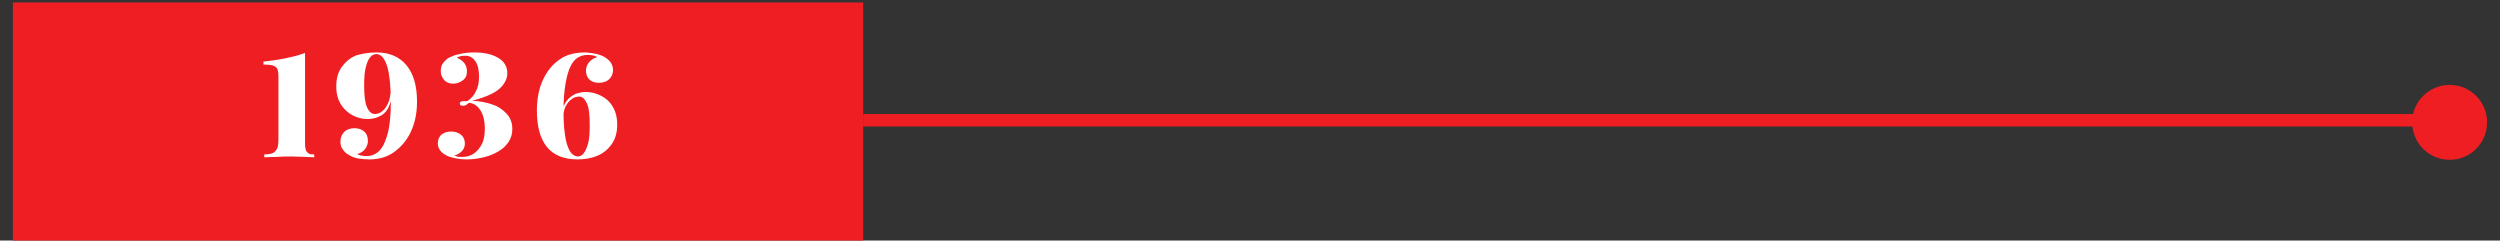
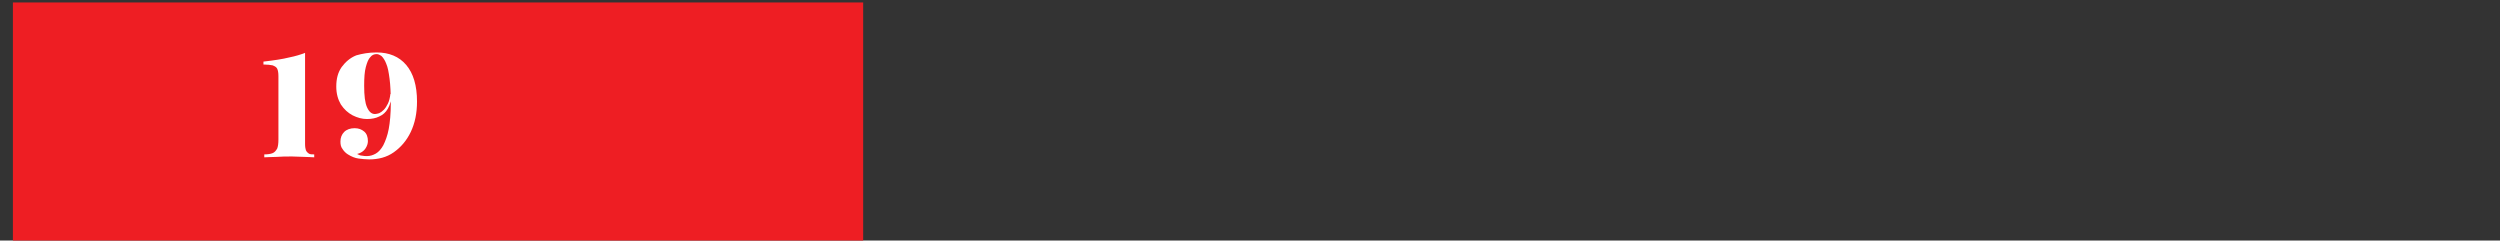
<svg xmlns="http://www.w3.org/2000/svg" version="1.1" id="Layer_1" x="0px" y="0px" viewBox="0 0 600.7 57.8" style="enable-background:new 0 0 600.7 57.8;" xml:space="preserve">
  <rect x="0" y="0" width="600.7" height="57.8" fill="#333333" stroke="none" />
  <style type="text/css">
	.st0{fill:#EE1E23;}
	.st1{fill:none;stroke:#EE1E23;stroke-width:3;stroke-miterlimit:10;}
	.st2{fill:#FFFFFF;}
</style>
  <g>
    <rect x="3.1" y="0.6" class="st0" width="204.3" height="57.2" />
  </g>
  <g>
-     <line class="st1" x1="207.4" y1="28.9" x2="588.6" y2="28.9" />
-     <circle class="st0" cx="588.6" cy="29.4" r="9" />
-   </g>
+     </g>
  <g>
-     <path class="st2" d="M73.3,12.7v21.9c0,0.7,0.1,1.2,0.2,1.5c0.2,0.4,0.4,0.6,0.7,0.8c0.3,0.2,0.8,0.2,1.3,0.2v0.7   c-0.5,0-1.3-0.1-2.3-0.1c-1,0-2-0.1-3-0.1c-1.3,0-2.6,0-3.8,0.1c-1.3,0-2.2,0.1-2.9,0.1v-0.7c0.8,0,1.5-0.1,2-0.3   c0.5-0.2,0.8-0.6,1.1-1.1c0.2-0.5,0.3-1.2,0.3-2.2V18.3c0-0.8-0.1-1.4-0.3-1.8c-0.2-0.4-0.6-0.6-1.1-0.8c-0.5-0.1-1.3-0.2-2.2-0.2   v-0.7c2.6-0.3,4.6-0.6,6.2-1C71,13.5,72.3,13.1,73.3,12.7z" />
+     <path class="st2" d="M73.3,12.7v21.9c0,0.7,0.1,1.2,0.2,1.5c0.2,0.4,0.4,0.6,0.7,0.8c0.3,0.2,0.8,0.2,1.3,0.2v0.7   c-0.5,0-1.3-0.1-2.3-0.1c-1,0-2-0.1-3-0.1c-1.3,0-2.6,0-3.8,0.1c-1.3,0-2.2,0.1-2.9,0.1v-0.7c0.8,0,1.5-0.1,2-0.3   c0.5-0.2,0.8-0.6,1.1-1.1c0.2-0.5,0.3-1.2,0.3-2.2V18.3c0-0.8-0.1-1.4-0.3-1.8c-0.2-0.4-0.6-0.6-1.1-0.8c-0.5-0.1-1.3-0.2-2.2-0.2   v-0.7c2.6-0.3,4.6-0.6,6.2-1C71,13.5,72.3,13.1,73.3,12.7" />
    <path class="st2" d="M90.5,12.6c3,0,5.4,1,7.1,3c1.7,2,2.6,4.9,2.6,8.8c0,2.8-0.5,5.2-1.5,7.3c-1,2.1-2.4,3.7-4.1,4.9   c-1.7,1.2-3.7,1.7-5.9,1.7c-0.8,0-1.7-0.1-2.5-0.2c-0.9-0.1-1.8-0.5-2.6-1c-0.5-0.3-1-0.8-1.3-1.3c-0.4-0.5-0.5-1.1-0.5-1.8   c0-0.9,0.3-1.7,0.9-2.3c0.6-0.6,1.5-0.9,2.5-0.9c1,0,1.7,0.3,2.3,0.8c0.6,0.5,0.9,1.3,0.9,2.3c0,0.6-0.2,1.2-0.6,1.8   c-0.4,0.6-1.1,1.1-2,1.3c0.4,0.2,0.8,0.4,1.2,0.4c0.4,0.1,0.8,0.1,1.2,0.1c0.7,0,1.4-0.2,2.1-0.6c0.7-0.4,1.3-1.1,1.8-2   c0.5-1,1-2.3,1.3-3.9c0.3-1.6,0.5-3.7,0.5-6.2c0-2.4-0.1-4.4-0.3-5.9c-0.2-1.5-0.4-2.7-0.8-3.6c-0.3-0.8-0.7-1.4-1.1-1.8   c-0.4-0.3-0.8-0.5-1.2-0.5c-0.6,0-1.1,0.2-1.5,0.7c-0.5,0.5-0.8,1.3-1.1,2.4c-0.3,1.1-0.4,2.6-0.4,4.5c0,2.4,0.2,4.1,0.7,5.2   c0.5,1.1,1.1,1.6,1.9,1.6c0.3,0,0.6-0.1,1-0.2c0.4-0.2,0.7-0.4,1.1-0.8c0.4-0.4,0.7-0.9,1-1.5c0.3-0.6,0.5-1.4,0.6-2.3l0.4-0.2   c-0.1,1.6-0.5,2.8-1,3.7c-0.5,0.9-1.2,1.5-2.1,1.9c-0.8,0.4-1.8,0.6-2.9,0.6c-1.2,0-2.3-0.3-3.5-0.9c-1.1-0.6-2-1.4-2.8-2.6   c-0.7-1.2-1.1-2.6-1.1-4.3c0-1.9,0.4-3.4,1.3-4.7c0.9-1.2,2-2.2,3.5-2.8C87,12.9,88.6,12.6,90.5,12.6z" />
-     <path class="st2" d="M113.9,12.6c2.4,0,4.3,0.4,5.8,1.3c1.5,0.9,2.2,2.1,2.2,3.7c0,1.1-0.4,2-1.1,2.9c-0.7,0.9-1.7,1.6-3,2.2   c-1.3,0.6-2.7,1.1-4.4,1.5c1.8,0.1,3.5,0.4,4.9,0.9c1.5,0.5,2.6,1.3,3.5,2.3s1.3,2.2,1.3,3.6c0,1.2-0.3,2.2-0.9,3.1   c-0.6,0.9-1.4,1.7-2.5,2.3c-1,0.6-2.2,1.1-3.5,1.4s-2.6,0.5-4,0.5c-1.1,0-2.1-0.1-2.9-0.3c-0.9-0.2-1.7-0.4-2.3-0.8   c-0.7-0.4-1.1-0.8-1.4-1.3c-0.3-0.5-0.4-1-0.4-1.5c0-0.8,0.3-1.5,0.8-2c0.6-0.5,1.4-0.8,2.4-0.8c1,0,1.8,0.3,2.4,0.8   c0.6,0.5,0.9,1.2,0.9,2.1c0,0.8-0.3,1.4-0.8,1.9c-0.5,0.5-1.1,0.8-1.8,1c0.2,0,0.4,0.1,0.7,0.2c0.3,0.1,0.7,0.1,1.2,0.1   c1.2,0,2.2-0.3,3-0.9c0.8-0.6,1.4-1.4,1.9-2.4c0.4-1,0.6-2.2,0.6-3.5c0-1.7-0.3-3.1-1-4.3c-0.7-1.1-1.6-1.8-2.8-1.9   c-0.2,0.2-0.5,0.4-0.7,0.5c-0.2,0.2-0.5,0.2-0.8,0.2c-0.2,0-0.3,0-0.5-0.1c-0.2-0.1-0.2-0.2-0.2-0.4c0-0.3,0.1-0.4,0.3-0.5   c0.2-0.1,0.5-0.1,0.9-0.1c0.1,0,0.2,0,0.3,0c0.1,0,0.2,0,0.3,0c1-0.7,1.7-1.5,2.1-2.5c0.5-0.9,0.7-2.1,0.7-3.4   c0-1.6-0.3-2.9-0.9-3.7c-0.6-0.9-1.4-1.3-2.4-1.3c-0.4,0-0.7,0-1.1,0.1c-0.4,0.1-0.7,0.2-0.9,0.4c0.8,0.3,1.4,0.8,1.8,1.3   c0.4,0.6,0.6,1.2,0.6,1.9c0,1-0.3,1.7-1,2.2c-0.7,0.5-1.4,0.8-2.3,0.8c-0.9,0-1.7-0.3-2.2-0.9s-0.8-1.3-0.8-2.1   c0-0.8,0.2-1.5,0.6-2c0.4-0.5,0.9-1,1.5-1.3c0.6-0.3,1.4-0.6,2.3-0.8C111.7,12.7,112.7,12.6,113.9,12.6z" />
-     <path class="st2" d="M140.5,12.6c0.3,0,0.7,0,1.2,0.1c0.5,0,1.1,0.2,1.8,0.3c0.7,0.2,1.3,0.4,1.9,0.8c0.6,0.4,1.1,0.8,1.4,1.3   c0.3,0.5,0.5,1.1,0.5,1.7c0,0.9-0.3,1.6-0.9,2.2c-0.6,0.6-1.5,0.9-2.5,0.9c-1,0-1.8-0.3-2.3-0.8c-0.5-0.5-0.8-1.2-0.8-2.1   c0-0.7,0.2-1.4,0.7-2c0.5-0.6,1.1-1,2-1.3c-0.4-0.2-0.8-0.4-1.2-0.4c-0.4-0.1-0.8-0.1-1.2-0.1c-0.8,0-1.5,0.2-2.2,0.6   c-0.7,0.4-1.3,1.1-1.8,2.1c-0.5,1-0.9,2.4-1.2,4.1c-0.3,1.7-0.5,4-0.5,6.6c0,2.1,0.1,3.9,0.3,5.4c0.2,1.4,0.4,2.5,0.8,3.4   c0.3,0.8,0.7,1.4,1.1,1.7c0.4,0.3,0.8,0.5,1.2,0.5c0.5,0,1-0.2,1.4-0.7c0.4-0.5,0.8-1.3,1.1-2.4c0.3-1.1,0.4-2.6,0.4-4.5   c0-2.4-0.2-4.2-0.7-5.2c-0.5-1.1-1.1-1.6-1.9-1.6c-0.3,0-0.6,0.1-1,0.2c-0.4,0.1-0.7,0.4-1.1,0.7c-0.4,0.3-0.7,0.8-1,1.3   c-0.3,0.5-0.5,1.2-0.6,2l-0.4,0.2c0.1-1.4,0.5-2.5,1.1-3.3c0.6-0.8,1.3-1.3,2.1-1.7c0.8-0.3,1.7-0.5,2.5-0.5c1.3,0,2.5,0.3,3.7,0.9   c1.2,0.6,2.1,1.4,2.8,2.6c0.7,1.1,1.1,2.6,1.1,4.3c0,1.9-0.4,3.4-1.3,4.7s-2,2.2-3.4,2.8s-3,0.9-4.8,0.9c-3.3,0-5.8-1-7.4-3   c-1.6-2-2.4-4.9-2.4-8.7c0-2.9,0.5-5.4,1.5-7.5c1-2.1,2.3-3.7,4.1-4.9C136,13.2,138.1,12.6,140.5,12.6z" />
  </g>
</svg>